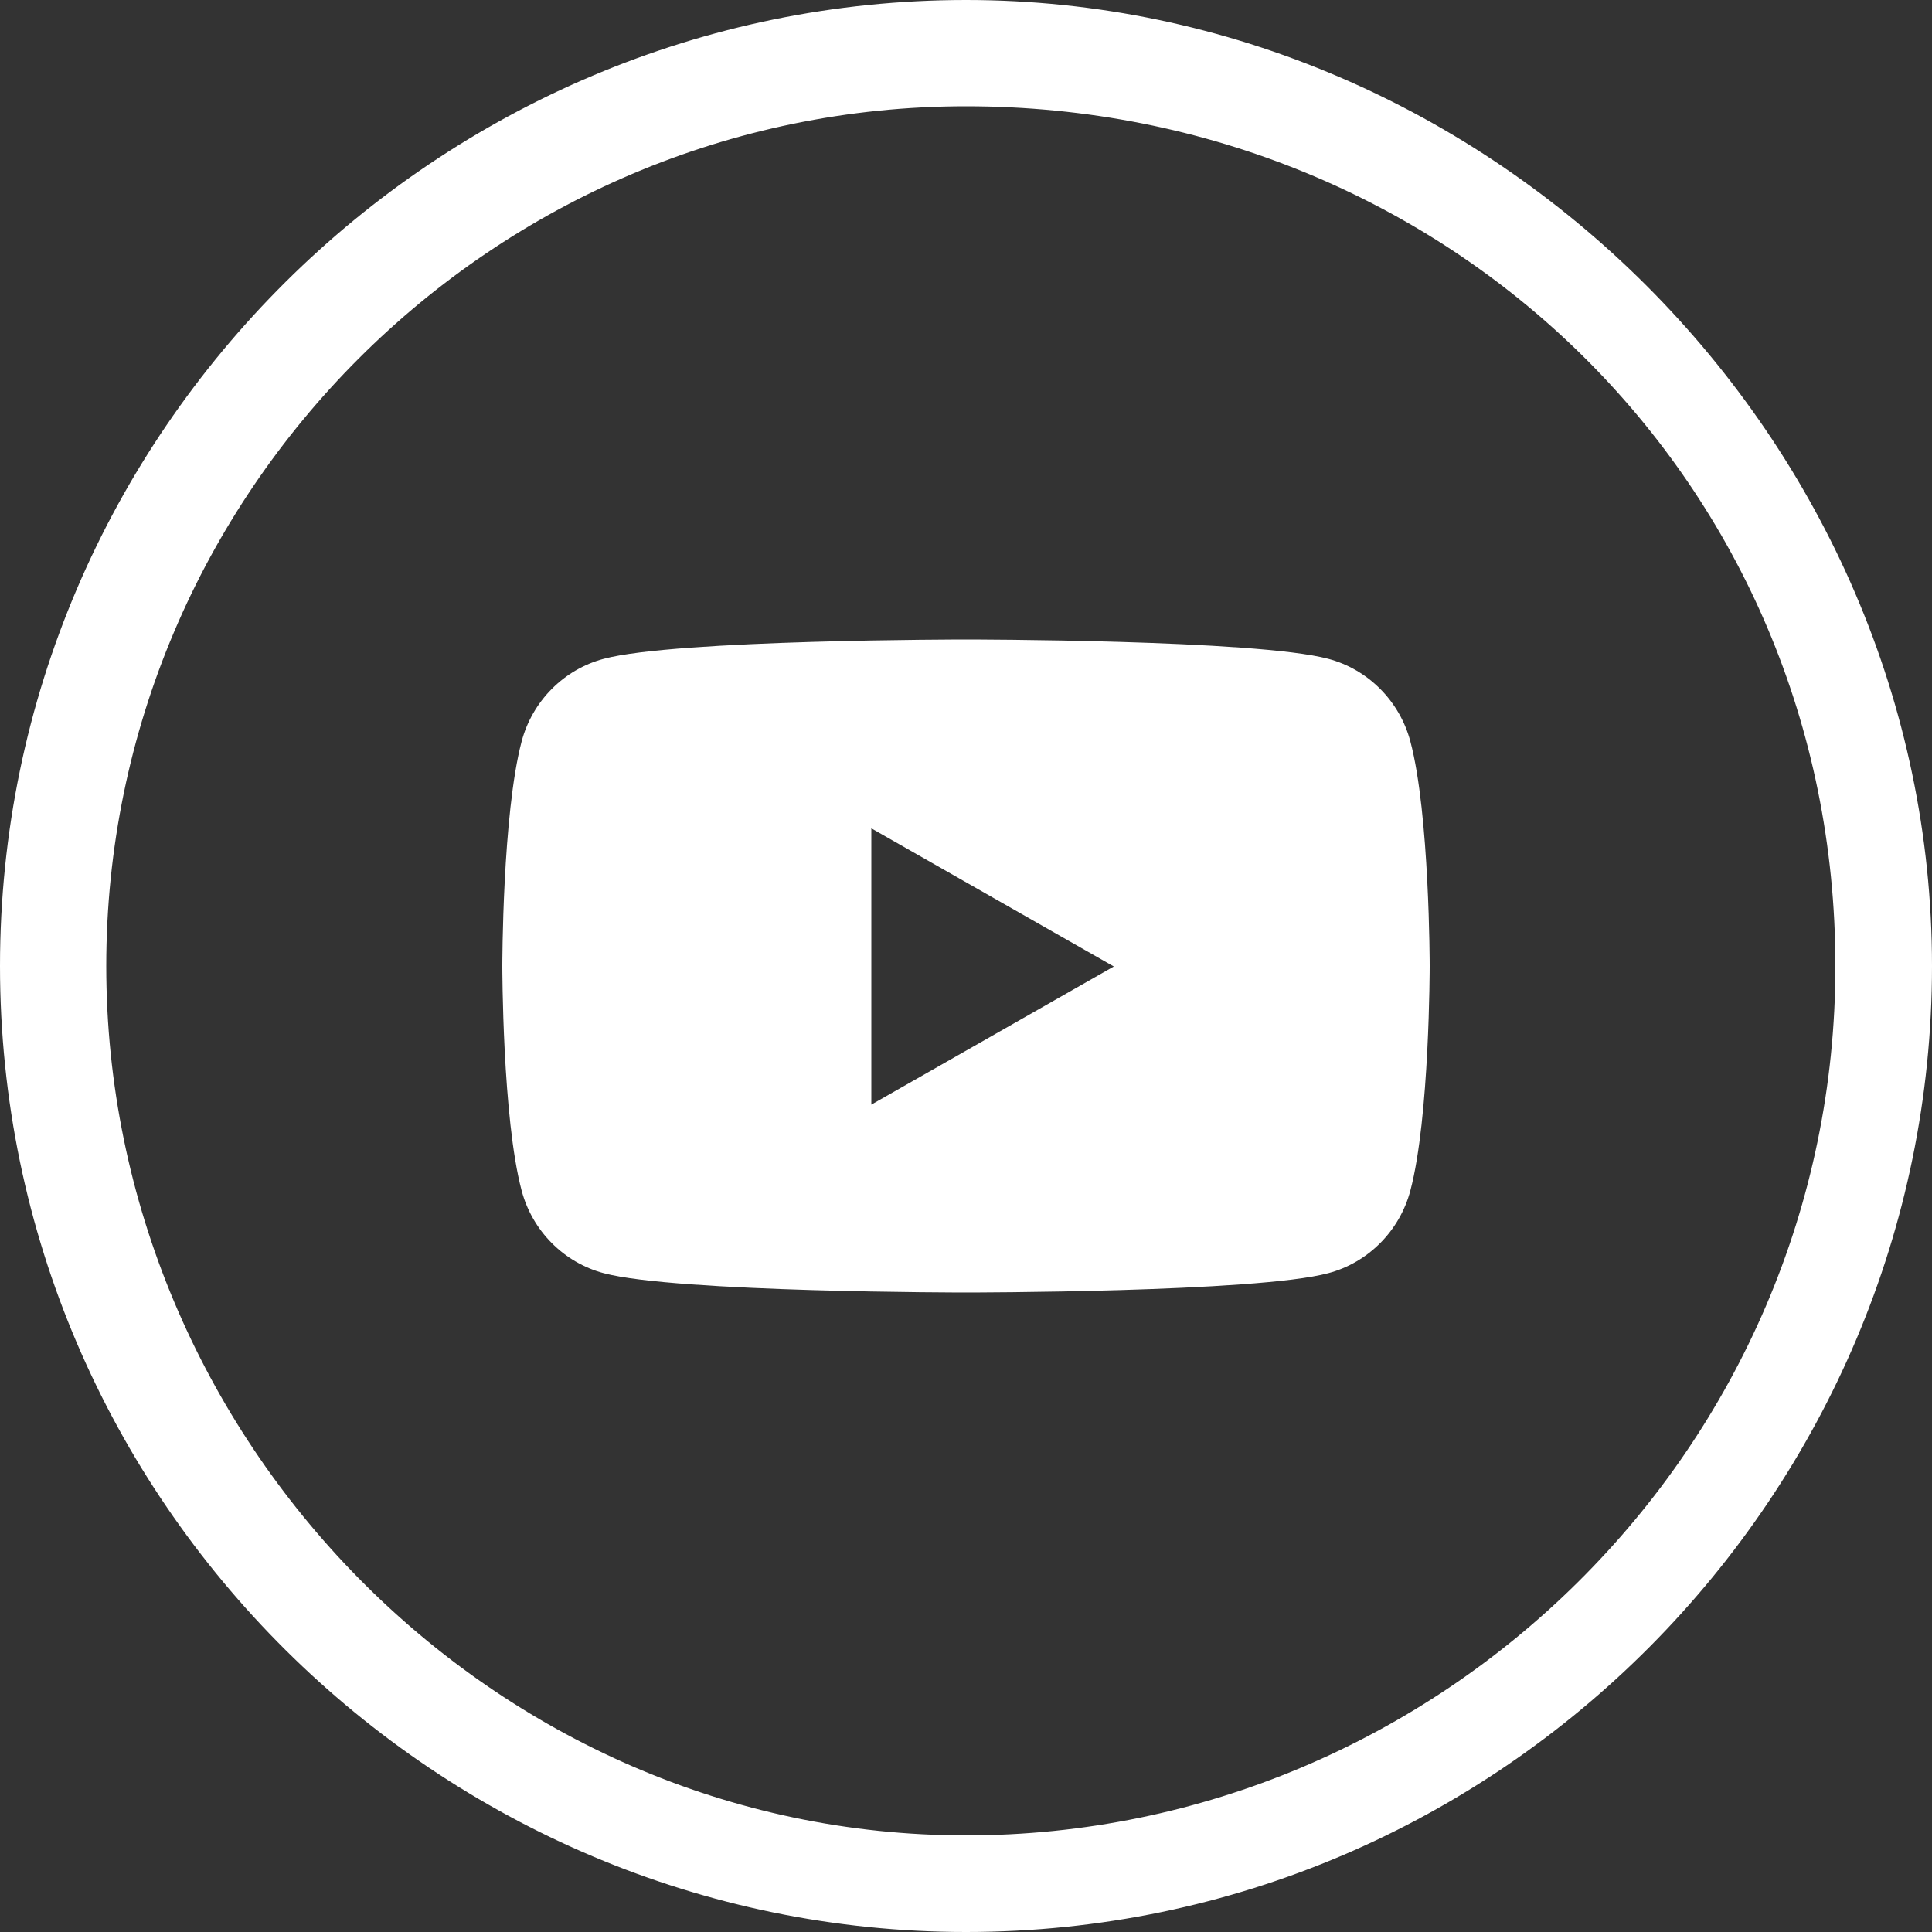
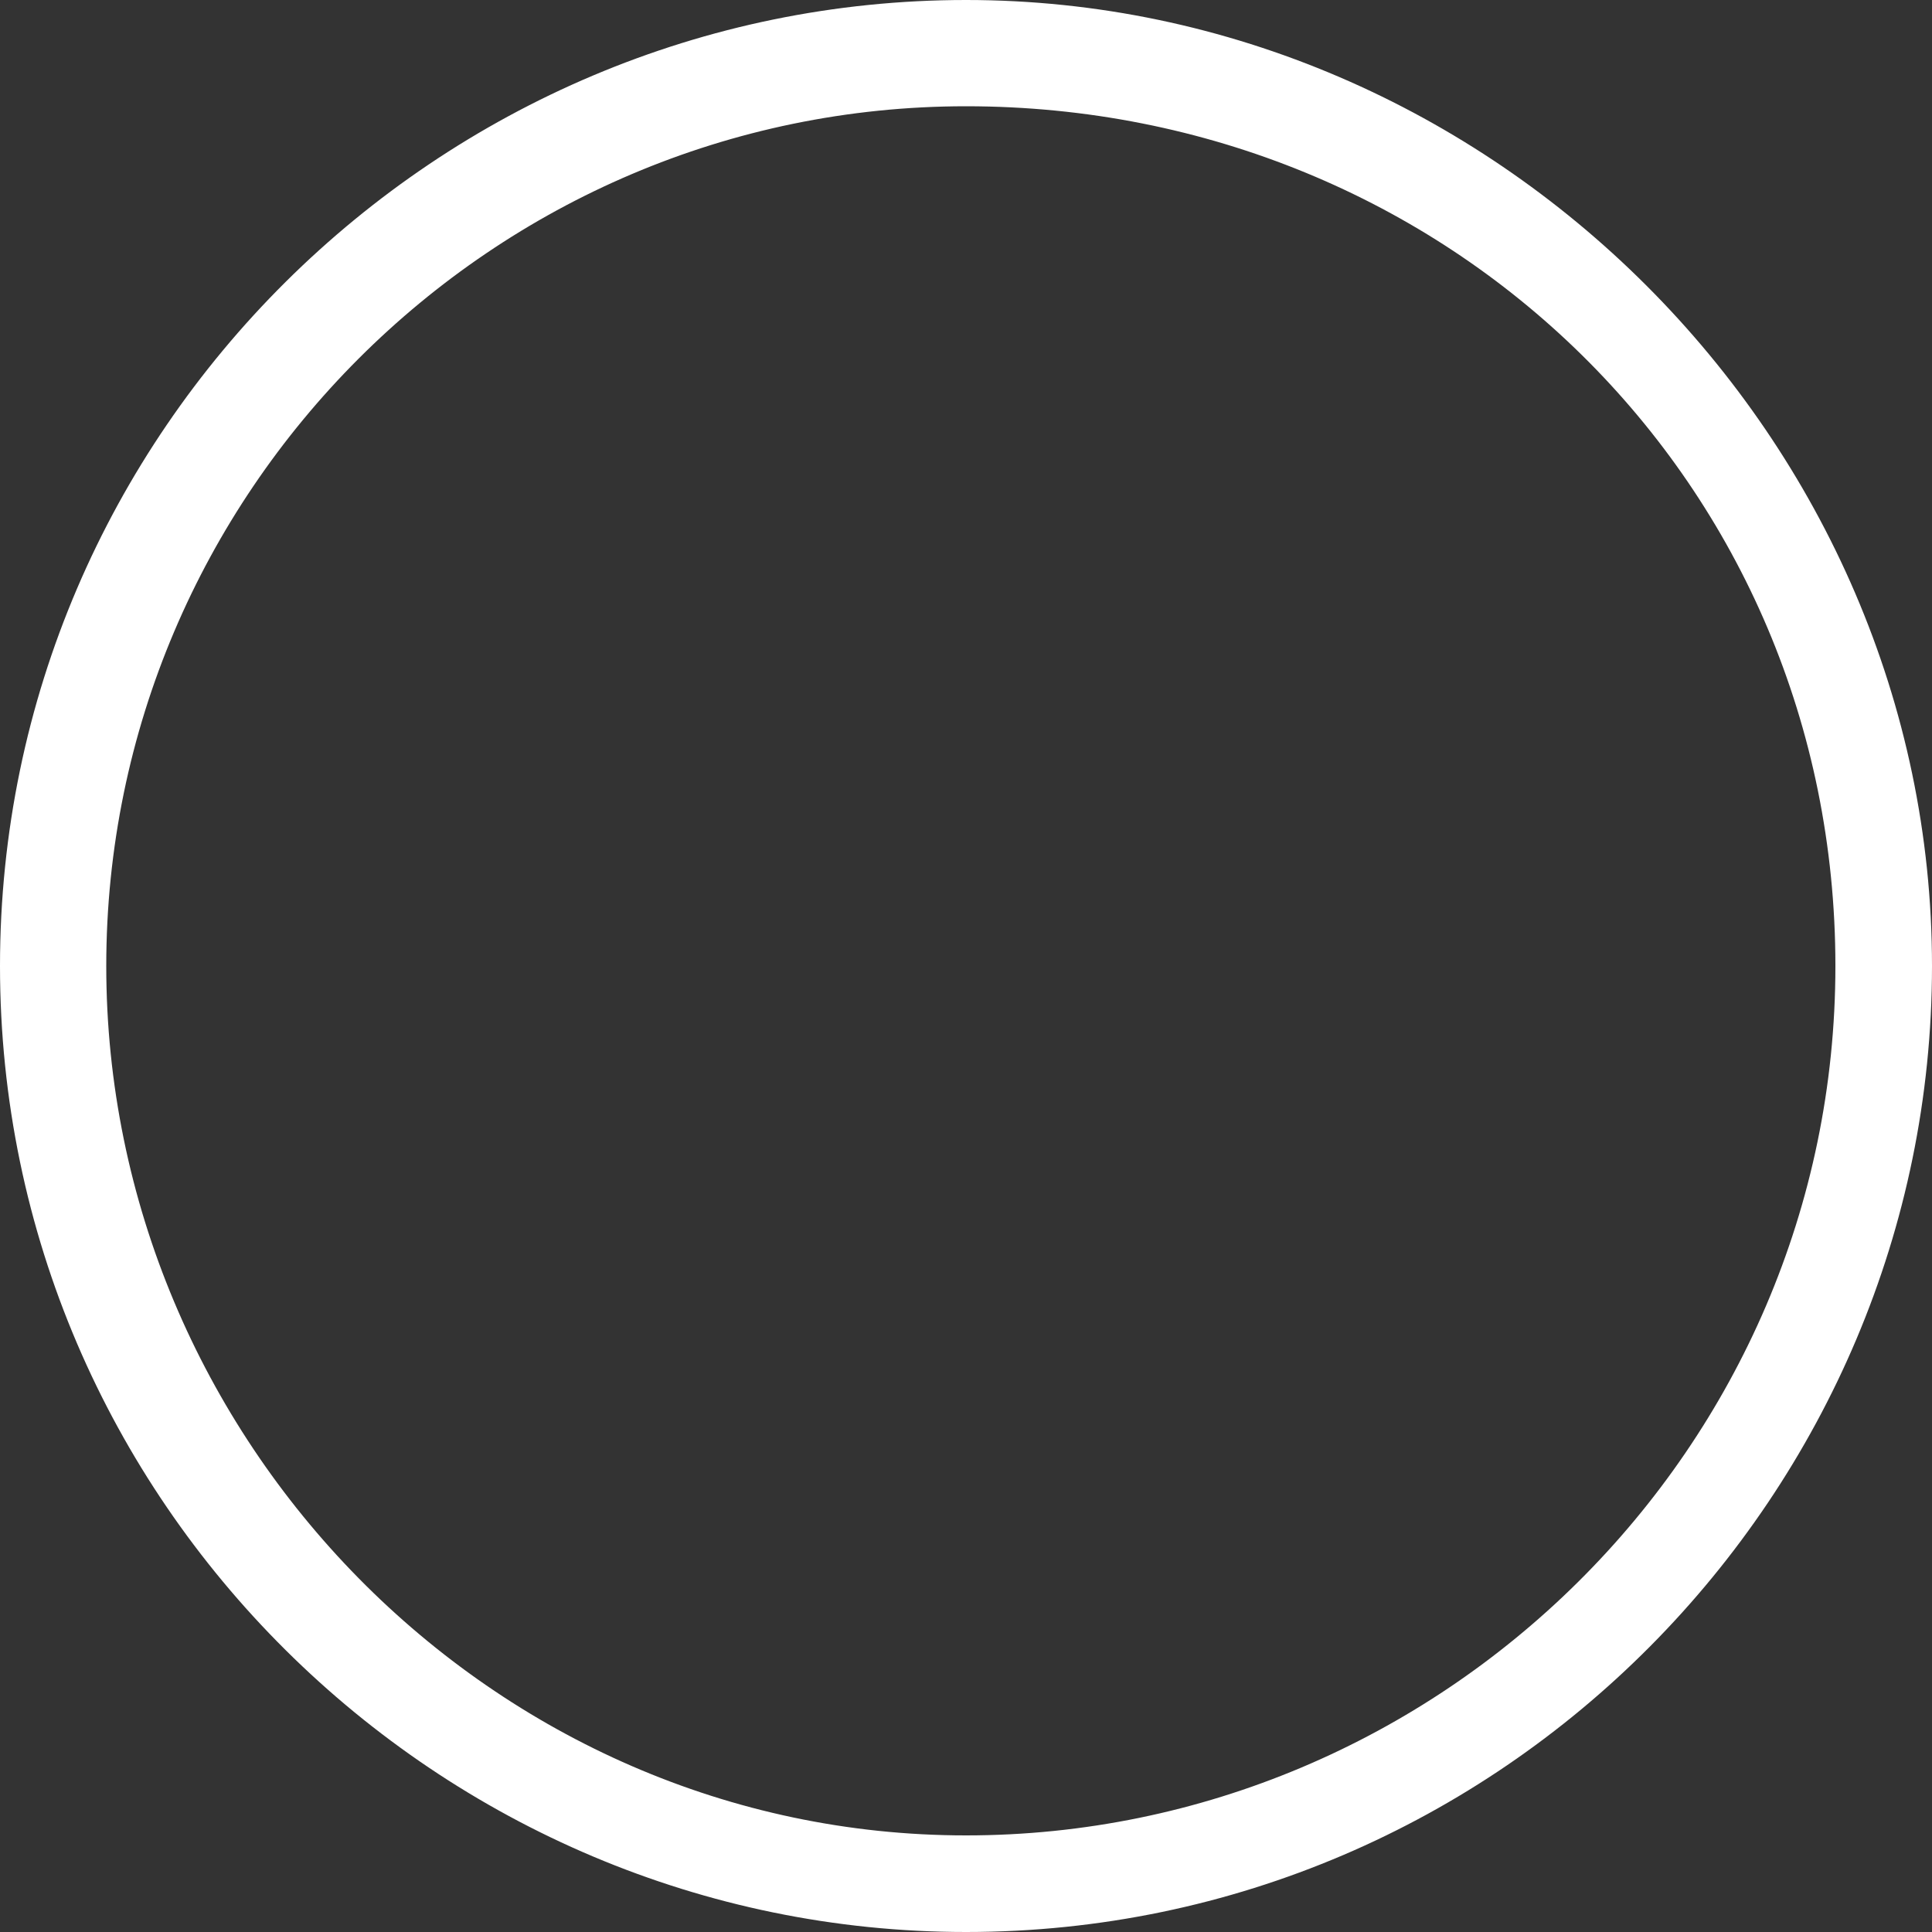
<svg xmlns="http://www.w3.org/2000/svg" id="_レイヤー_1" data-name="レイヤー 1" viewBox="0 0 40 40">
  <rect x="0" y="0" width="40" height="40" fill="#333333" stroke="none" />
  <defs>
    <style>
      .cls-1 {
        fill: #fff;
      }
    </style>
  </defs>
  <path class="cls-1" d="M20,40C9.1,40,0,31.1,0,20S9.1,0,20,0s20,9.1,20,20-8.9,20-20,20ZM20,2.2C10.2,2.2,2.2,10.2,2.2,20s8,18,17.8,18,18-8,18-18S30,2.2,20,2.2Z" />
-   <path class="cls-1" d="M29.2,15.35c-.22-.83-.87-1.49-1.7-1.71-1.5-.4-7.5-.4-7.5-.4,0,0-6.01,0-7.5.4-.83.22-1.48.88-1.7,1.71-.4,1.51-.4,4.65-.4,4.65,0,0,0,3.15.4,4.65.22.83.87,1.49,1.7,1.71,1.5.4,7.5.4,7.5.4,0,0,6.01,0,7.5-.4.83-.22,1.48-.88,1.7-1.71.4-1.51.4-4.65.4-4.65,0,0,0-3.15-.4-4.65ZM18.04,22.86v-5.71l5.02,2.86-5.02,2.86Z" />
</svg>